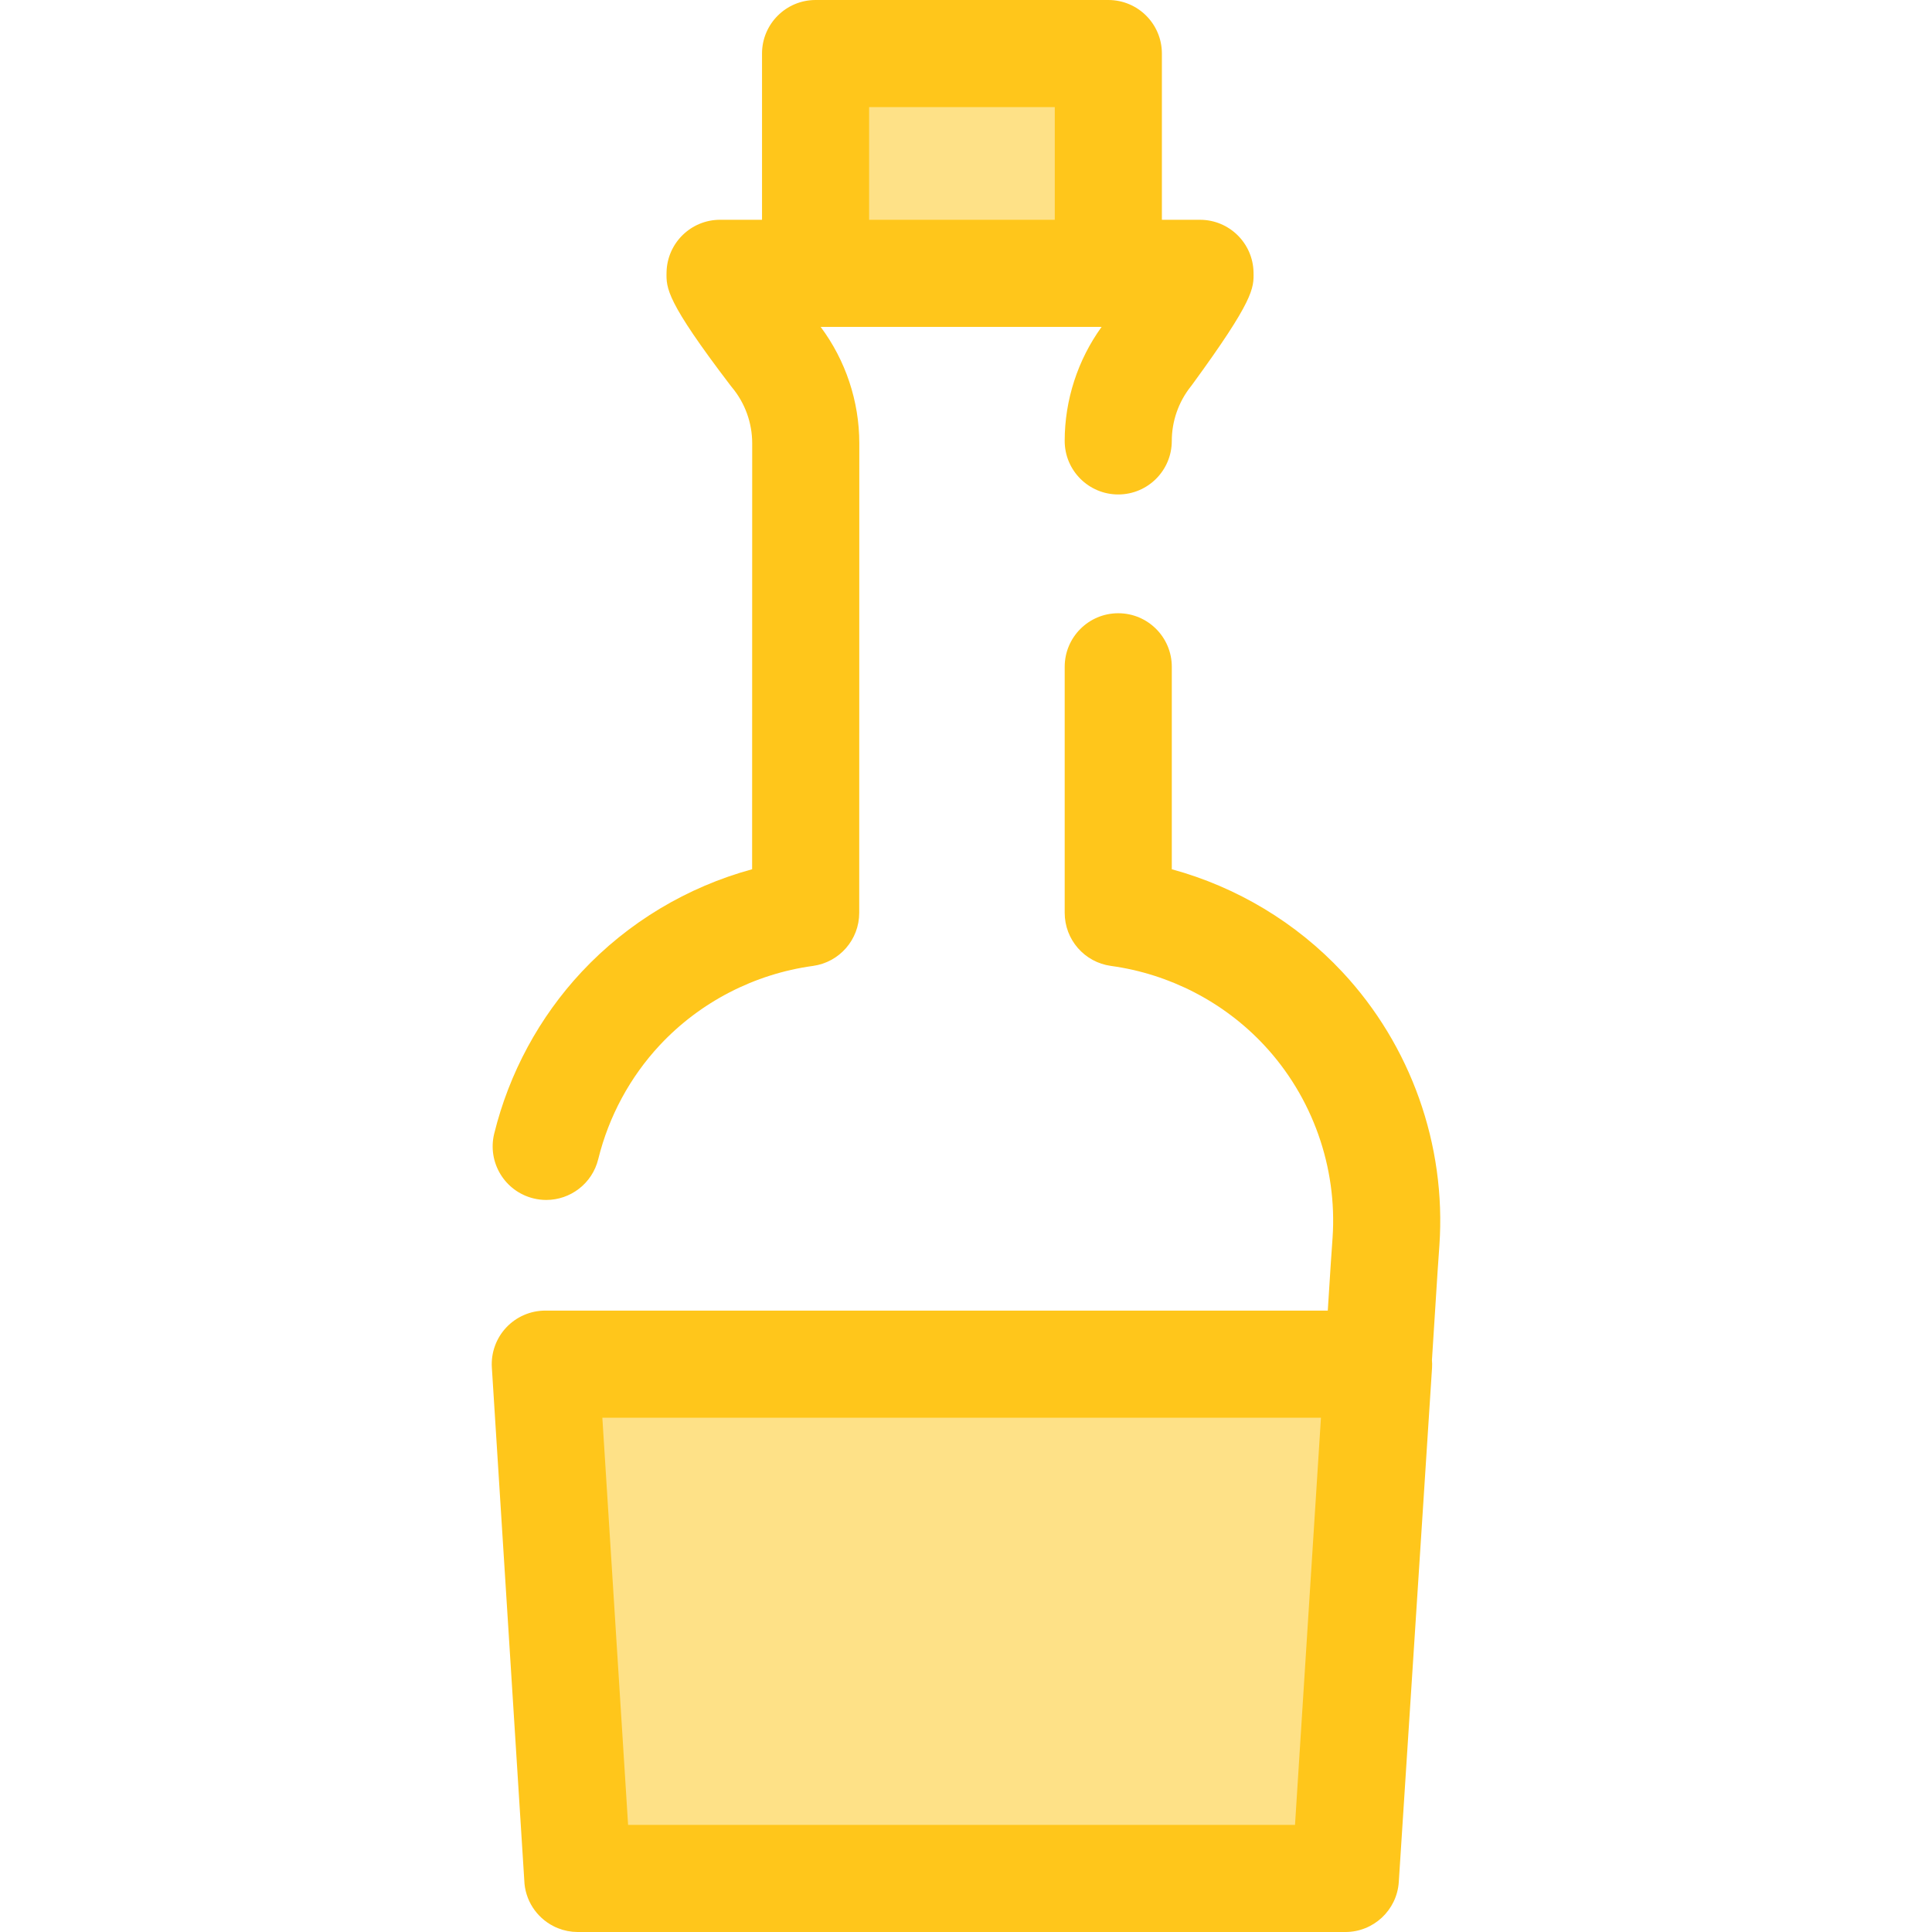
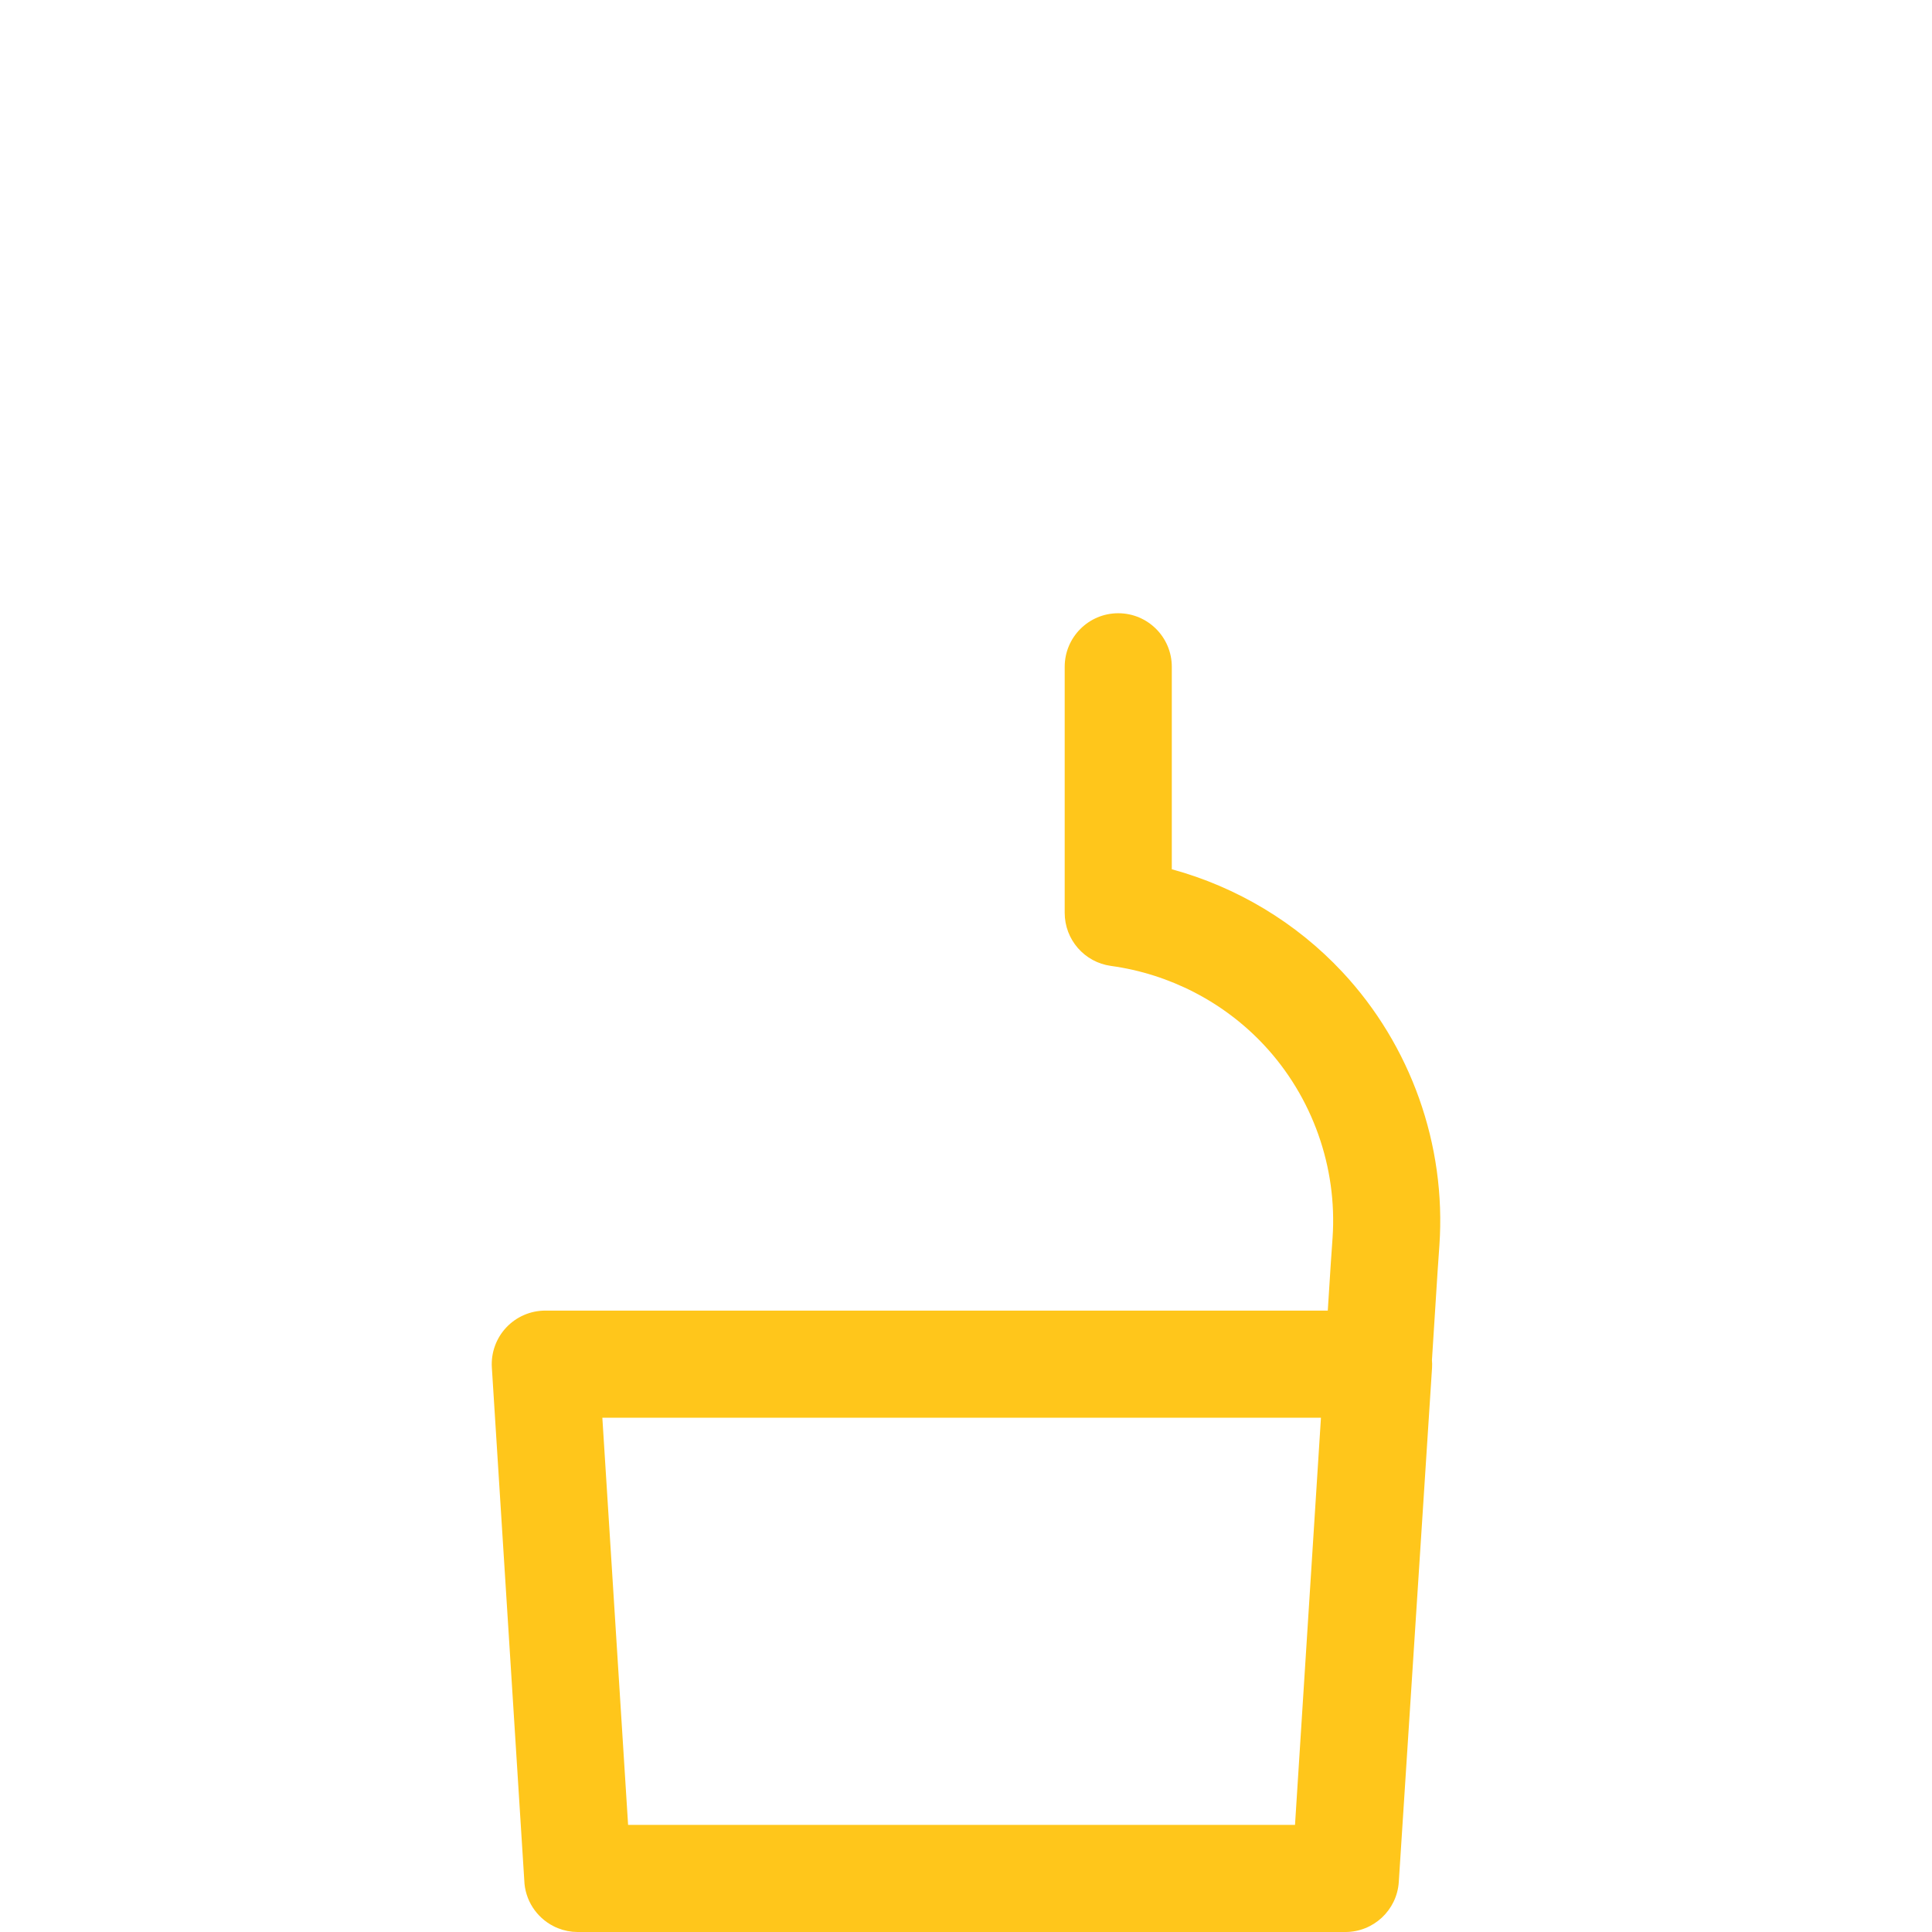
<svg xmlns="http://www.w3.org/2000/svg" version="1.1" id="Layer_1" viewBox="0 0 511.997 511.997" xml:space="preserve">
  <g>
-     <polygon style="fill:#FEE187;" points="144.508,361.515 153.129,497.808 356.529,497.808 365.343,361.515  " />
-     <rect x="216.134" y="14.192" style="fill:#FEE187;" width="77.586" height="58.246" />
-   </g>
+     </g>
  <g>
    <path style="fill:#FFC61B;" d="M355.728,257.58c-12.231-13.098-27.965-22.518-45.191-27.22v-53.654   c0-7.837-6.355-14.192-14.192-14.192s-14.192,6.355-14.192,14.192v65.21c0,7.092,5.236,13.097,12.264,14.06   c15.519,2.13,29.926,9.578,40.569,20.976c12.82,13.724,19.437,32.347,18.156,51.077l-0.473,6.807l-0.796,12.485H144.509   c-3.92,0-7.664,1.622-10.348,4.478c-2.682,2.858-4.063,6.699-3.816,10.61l8.589,135.816c0.156,5.319,3.23,9.898,7.685,12.194   c0.001,0,0.003,0.001,0.004,0.001c0.387,0.2,0.785,0.385,1.192,0.548c0.014,0.006,0.03,0.011,0.044,0.017   c0.395,0.156,0.796,0.299,1.208,0.422c0.041,0.013,0.084,0.021,0.125,0.033c0.387,0.111,0.779,0.21,1.179,0.29   c0.089,0.018,0.182,0.026,0.271,0.041c0.356,0.062,0.715,0.122,1.08,0.158c0.275,0.027,0.555,0.03,0.835,0.041   c0.183,0.007,0.363,0.028,0.548,0.028h0.024h203.377h0.023c7.482,0,13.68-5.809,14.163-13.276l8.816-136.291   c0.043-0.67,0.021-1.334-0.03-1.995l1.51-23.711l0.468-6.74C383.274,303.421,373.896,277.029,355.728,257.58z M166.452,483.615   l-6.825-107.906h190.437l-6.875,107.906H166.452z" />
-     <path style="fill:#FFC61B;" d="M141.364,317.584c1.14,0.281,2.279,0.414,3.402,0.414c6.379,0,12.177-4.332,13.769-10.803   c2.793-11.347,8.452-21.815,16.364-30.277c10.641-11.378,25.038-18.815,40.538-20.939c7.027-0.964,12.264-6.966,12.265-14.058   l0.021-124.45c0-11.123-3.62-21.97-10.245-30.842h74.456c-6.324,8.75-9.783,19.388-9.783,30.216   c0,7.837,6.355,14.192,14.192,14.192c7.837,0,14.192-6.355,14.192-14.192c0-5.22,1.787-10.339,5.031-14.417   c0.121-0.15,0.237-0.307,0.352-0.461c16.433-22.491,16.368-25.57,16.279-29.832c-0.165-7.718-6.469-13.89-14.19-13.89h-10.096   V14.192C307.912,6.355,301.557,0,293.72,0h-77.586c-7.837,0-14.192,6.355-14.192,14.192v44.049h-11.11   c-7.721,0-14.026,6.174-14.19,13.893c-0.089,4.238-0.159,7.587,16.94,30.02c0.126,0.165,0.257,0.328,0.39,0.49   c3.46,4.147,5.366,9.412,5.366,14.821l-0.02,112.894c-17.204,4.693-32.921,14.094-45.15,27.17   c-11.223,12-19.245,26.828-23.195,42.882C129.101,308.022,133.753,315.71,141.364,317.584z M230.325,28.385h49.201v29.857h-49.201   V28.385z" />
  </g>
</svg>